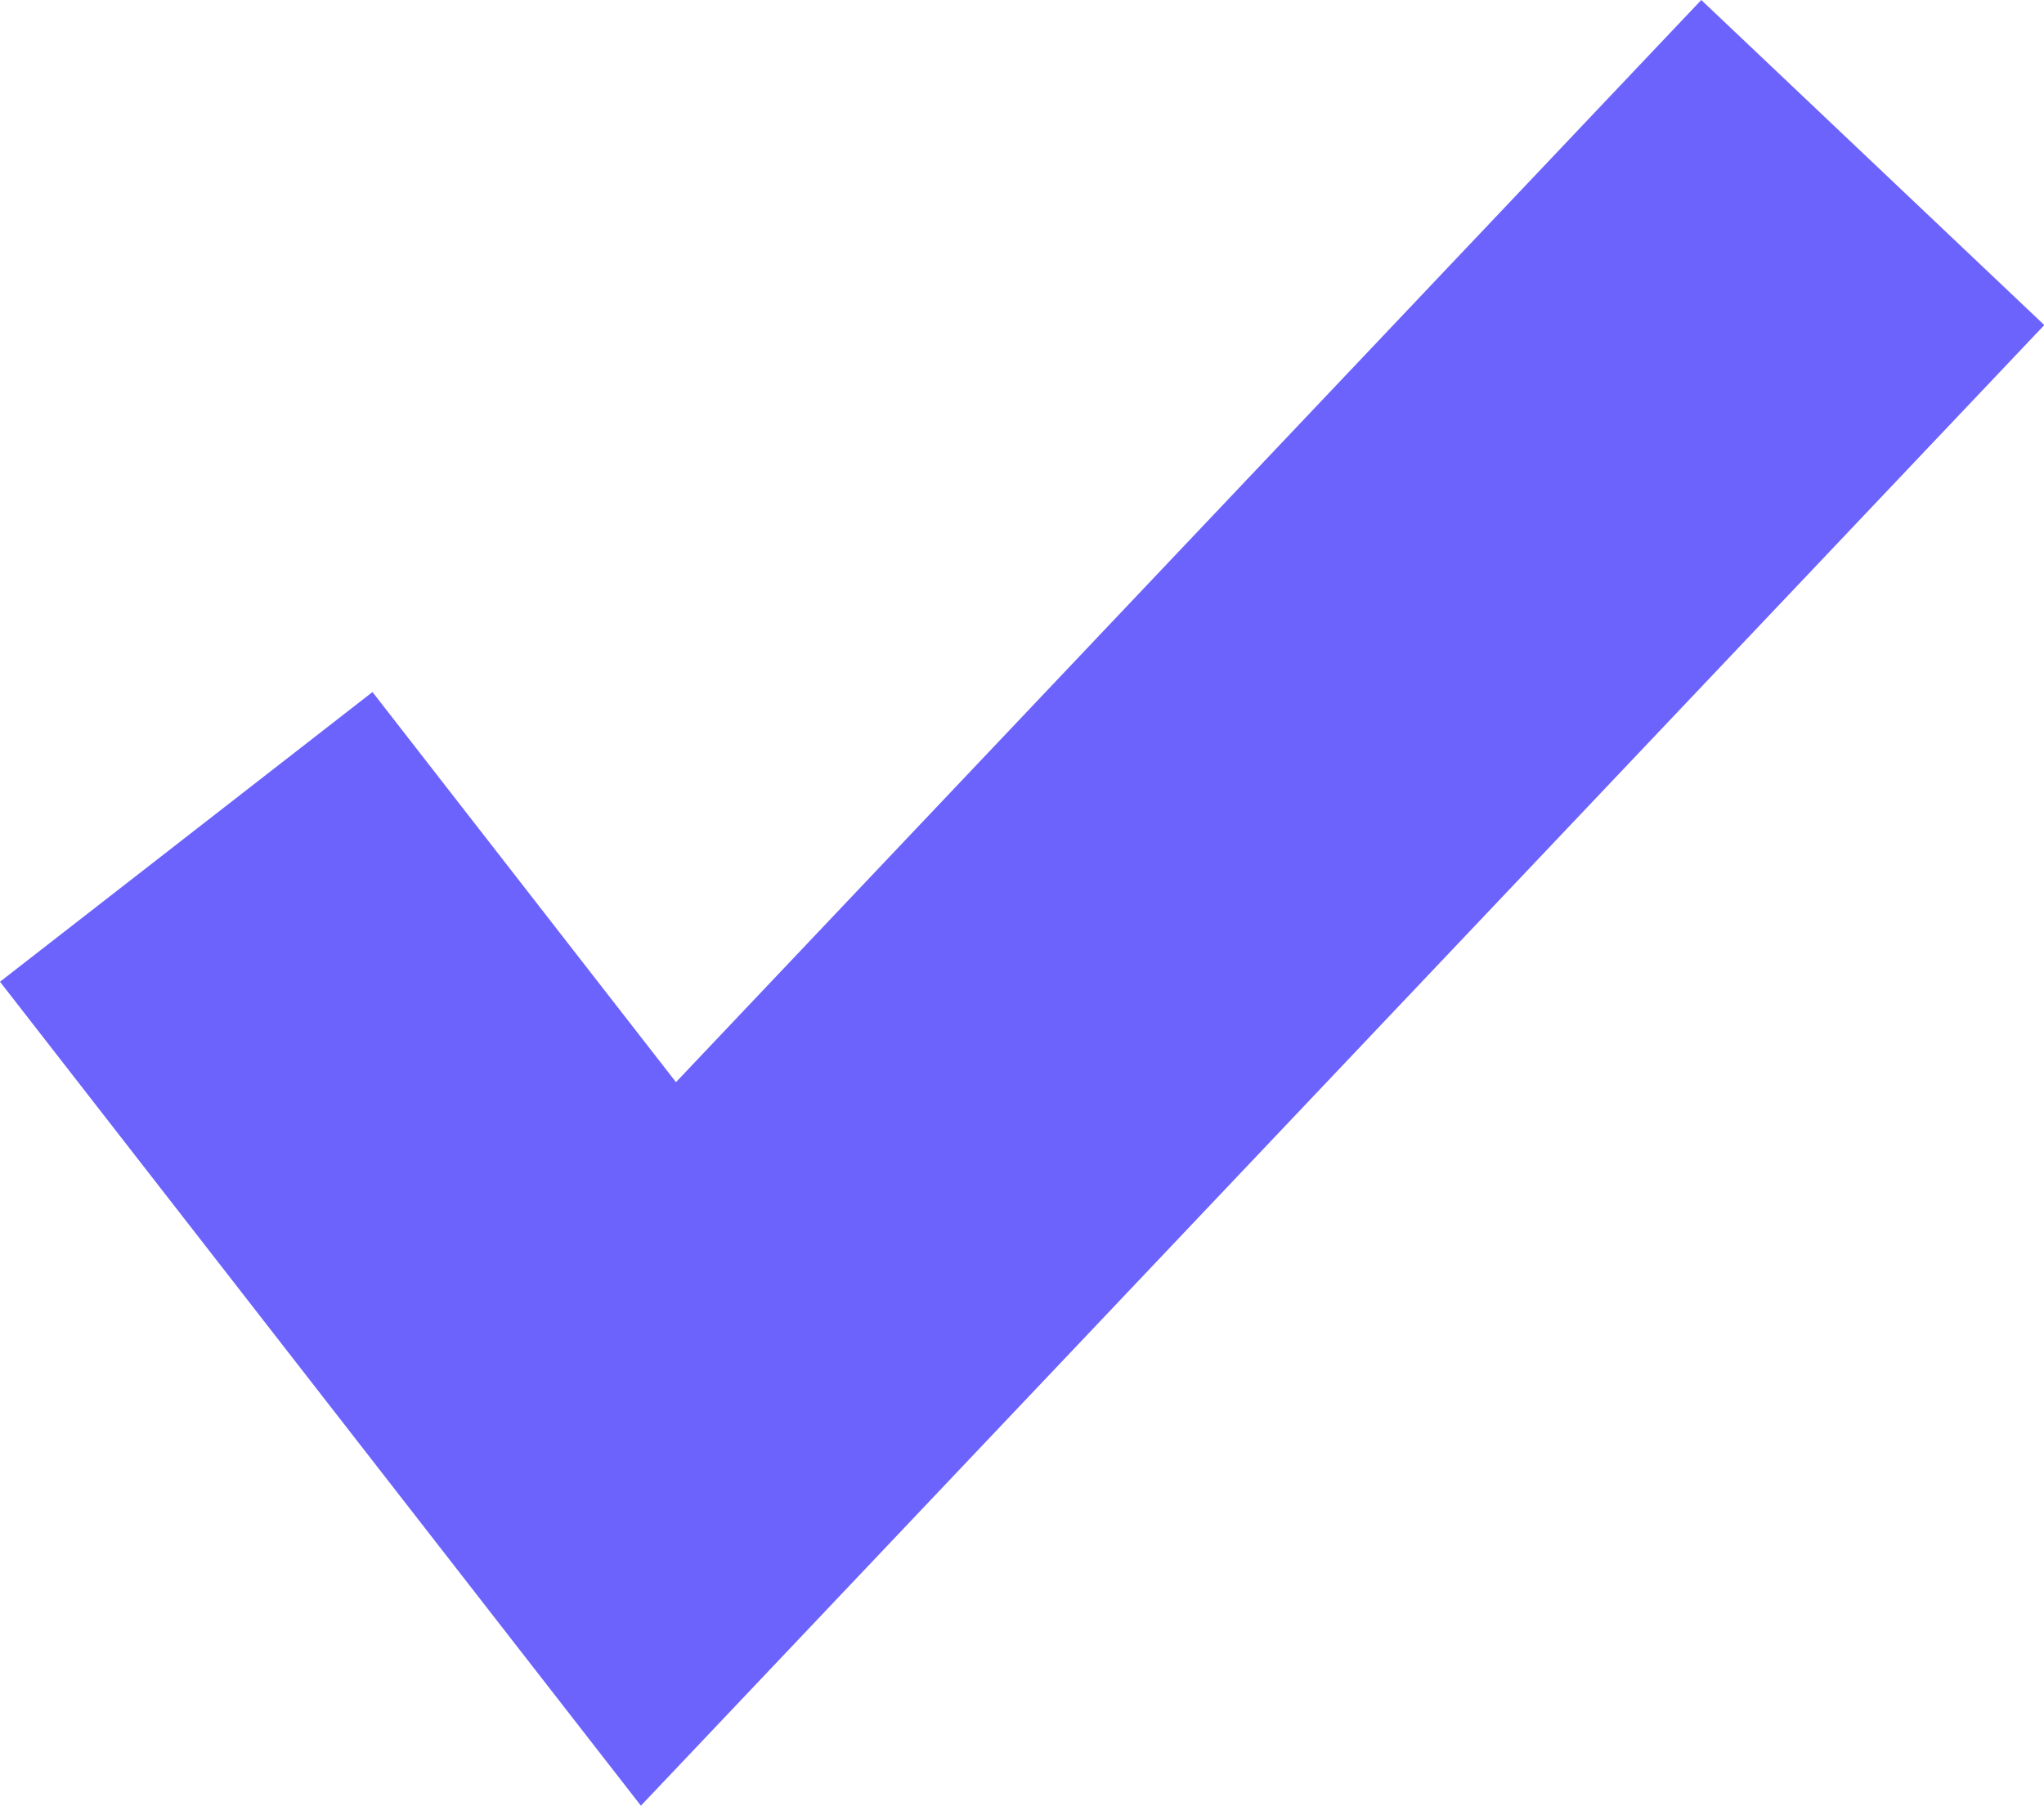
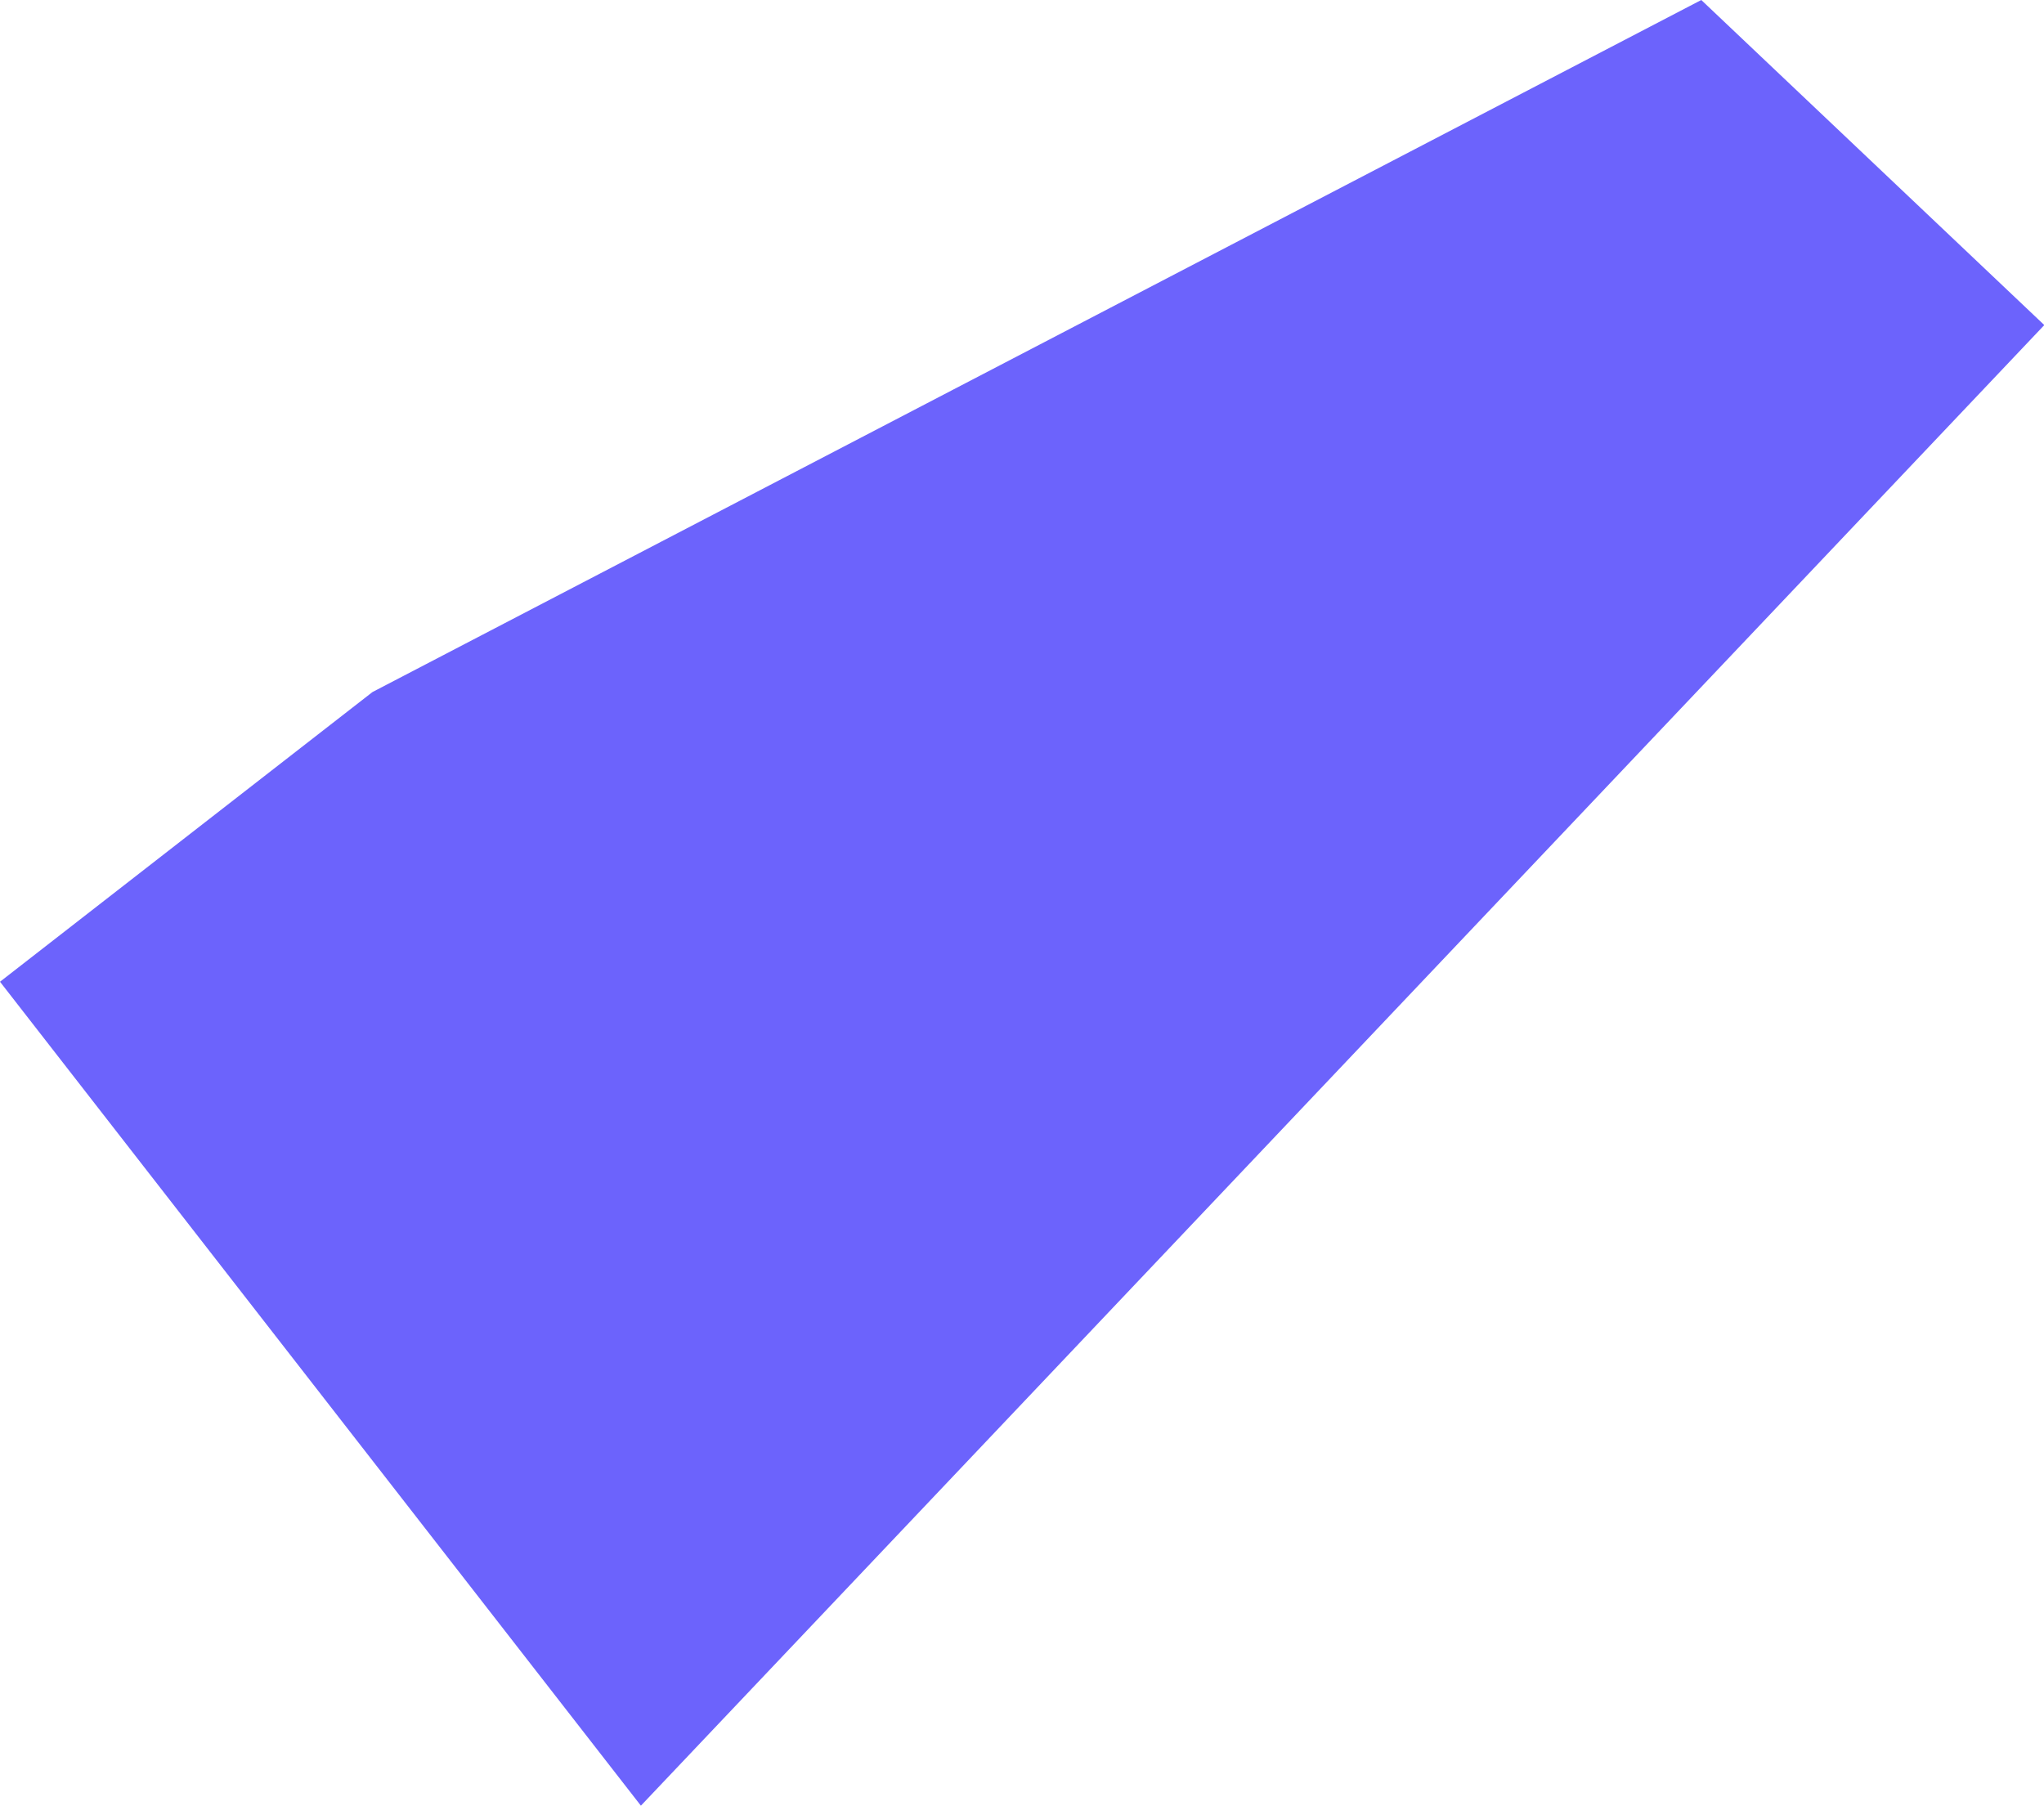
<svg xmlns="http://www.w3.org/2000/svg" width="20.051" height="17.715" viewBox="0 0 20.051 17.715">
-   <path id="Path_1892" data-name="Path 1892" d="M73.433,82.725l-6.287-8.083L70.8,71.8l2.977,3.827L83.835,65.011,87.2,68.2Z" transform="translate(-67.146 -65.011)" fill="#6c63fc" />
+   <path id="Path_1892" data-name="Path 1892" d="M73.433,82.725l-6.287-8.083L70.8,71.8L83.835,65.011,87.2,68.2Z" transform="translate(-67.146 -65.011)" fill="#6c63fc" />
</svg>